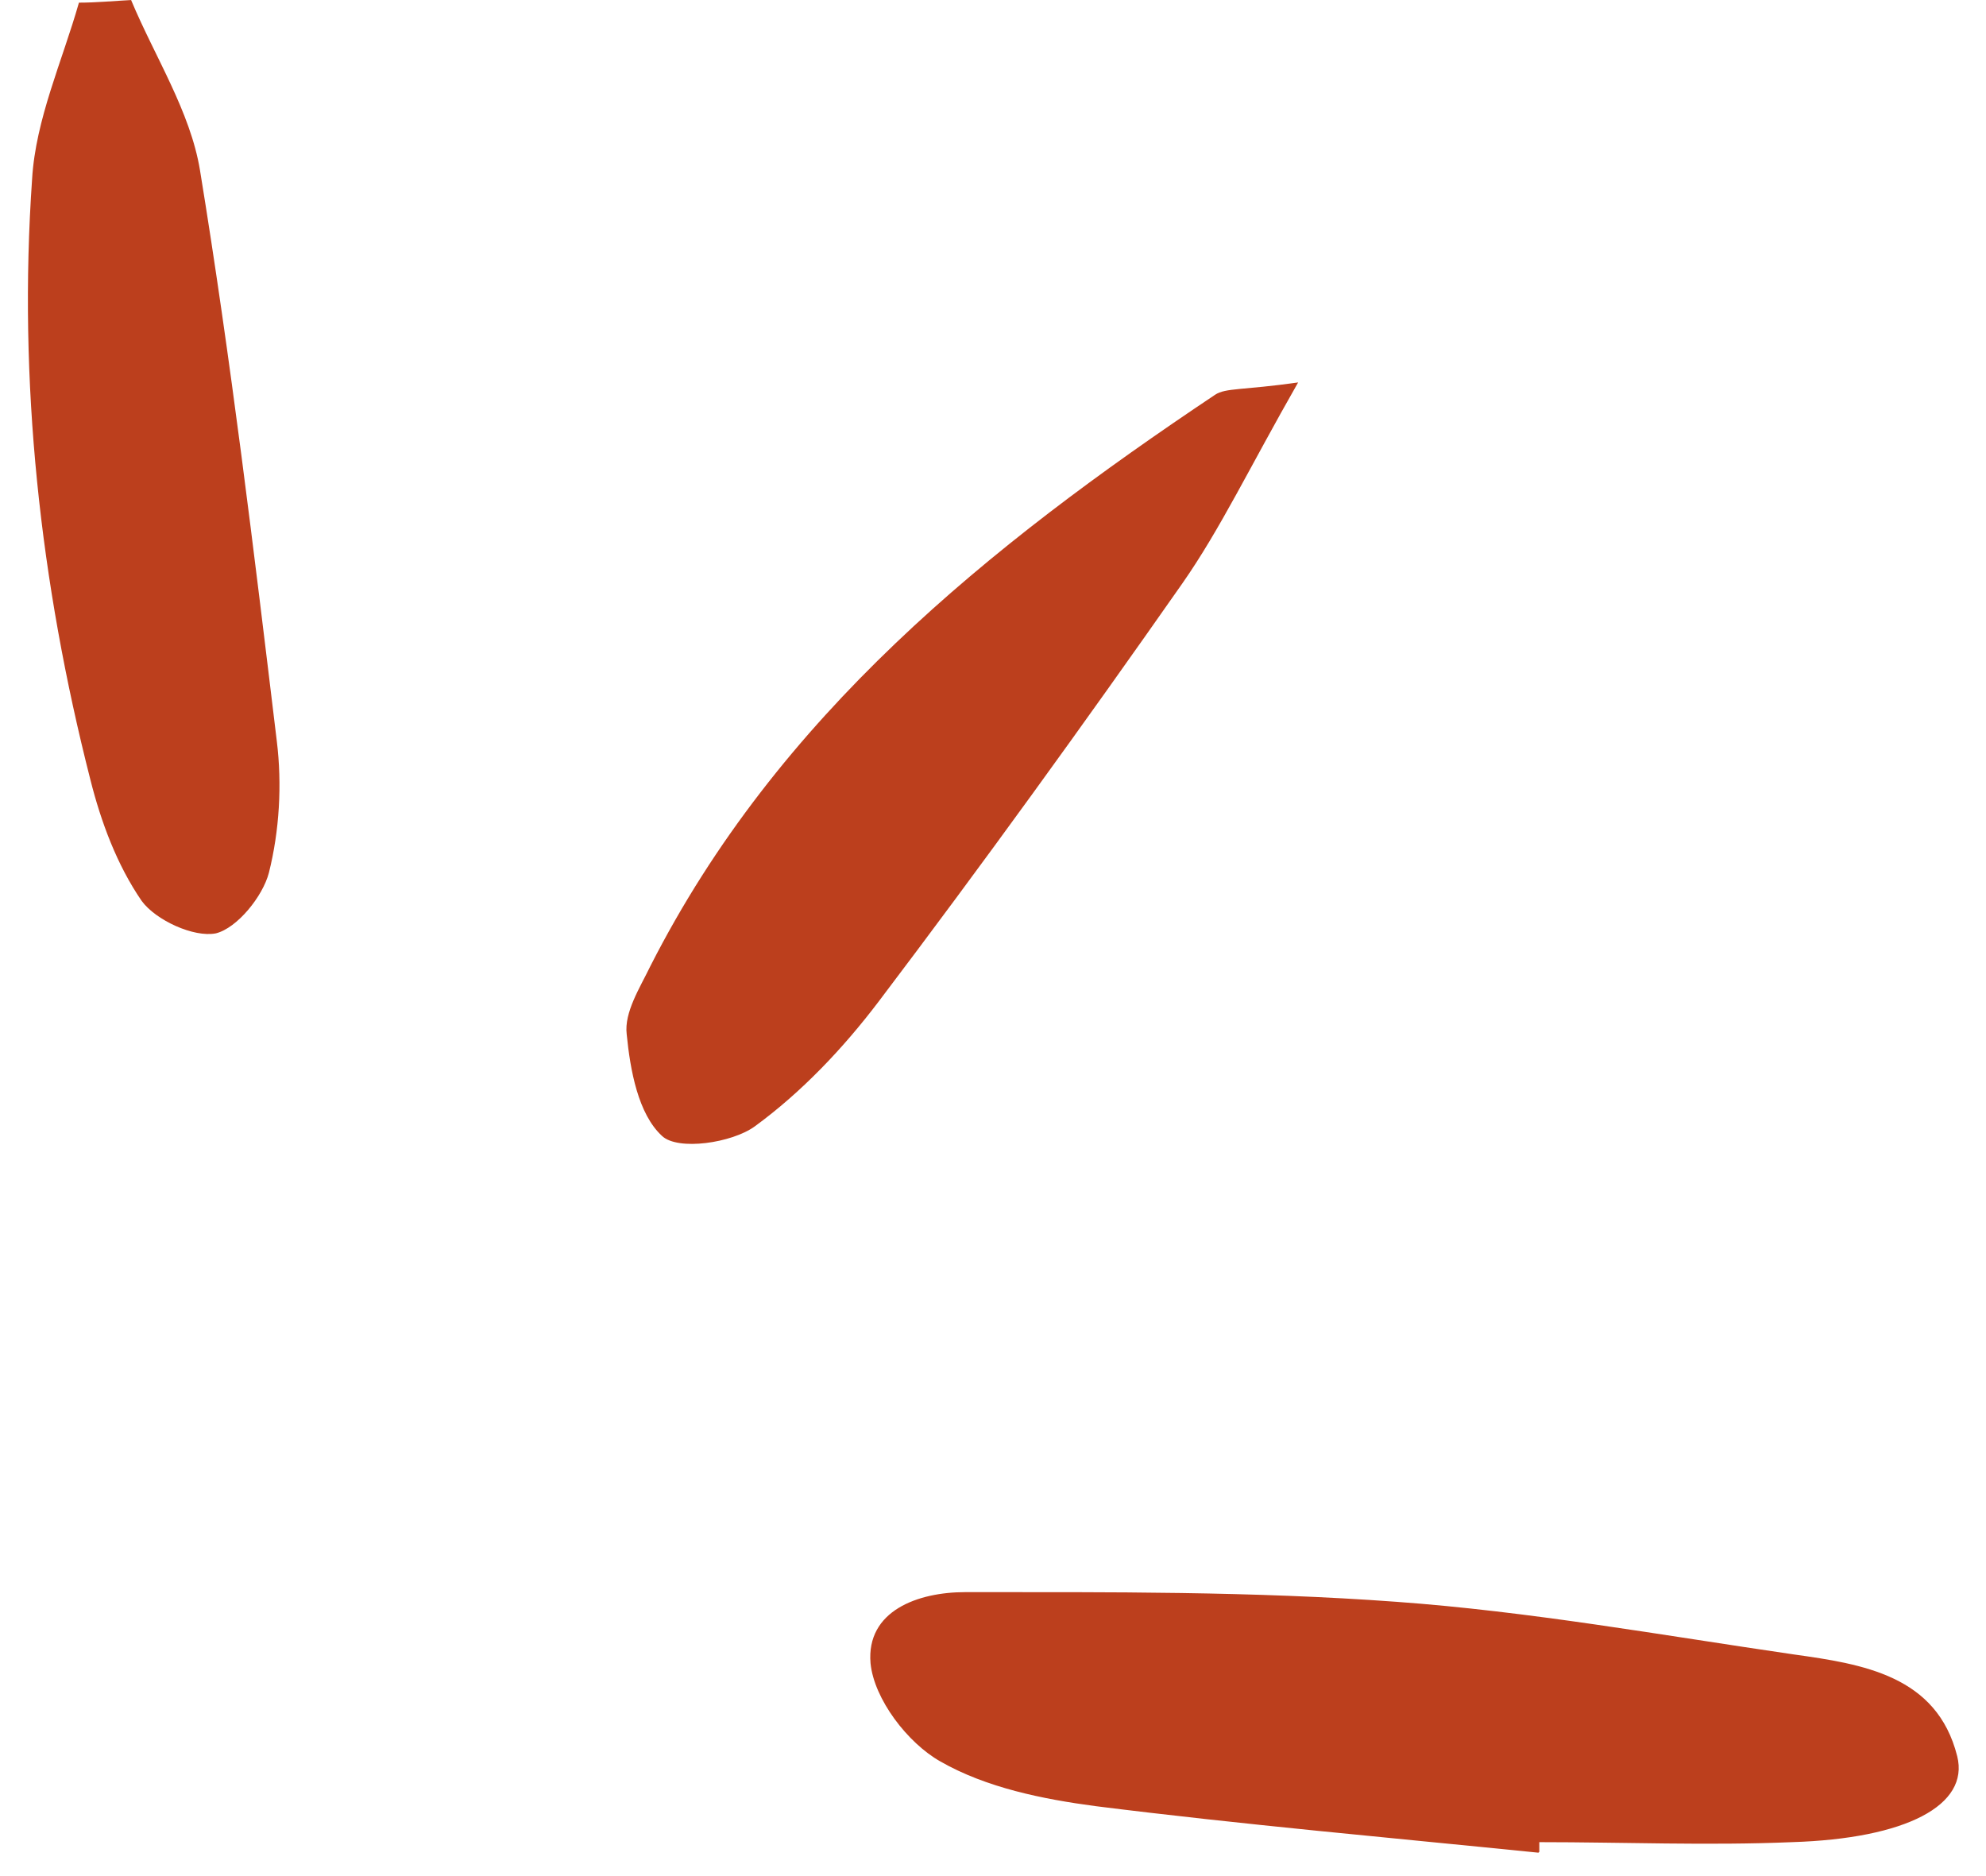
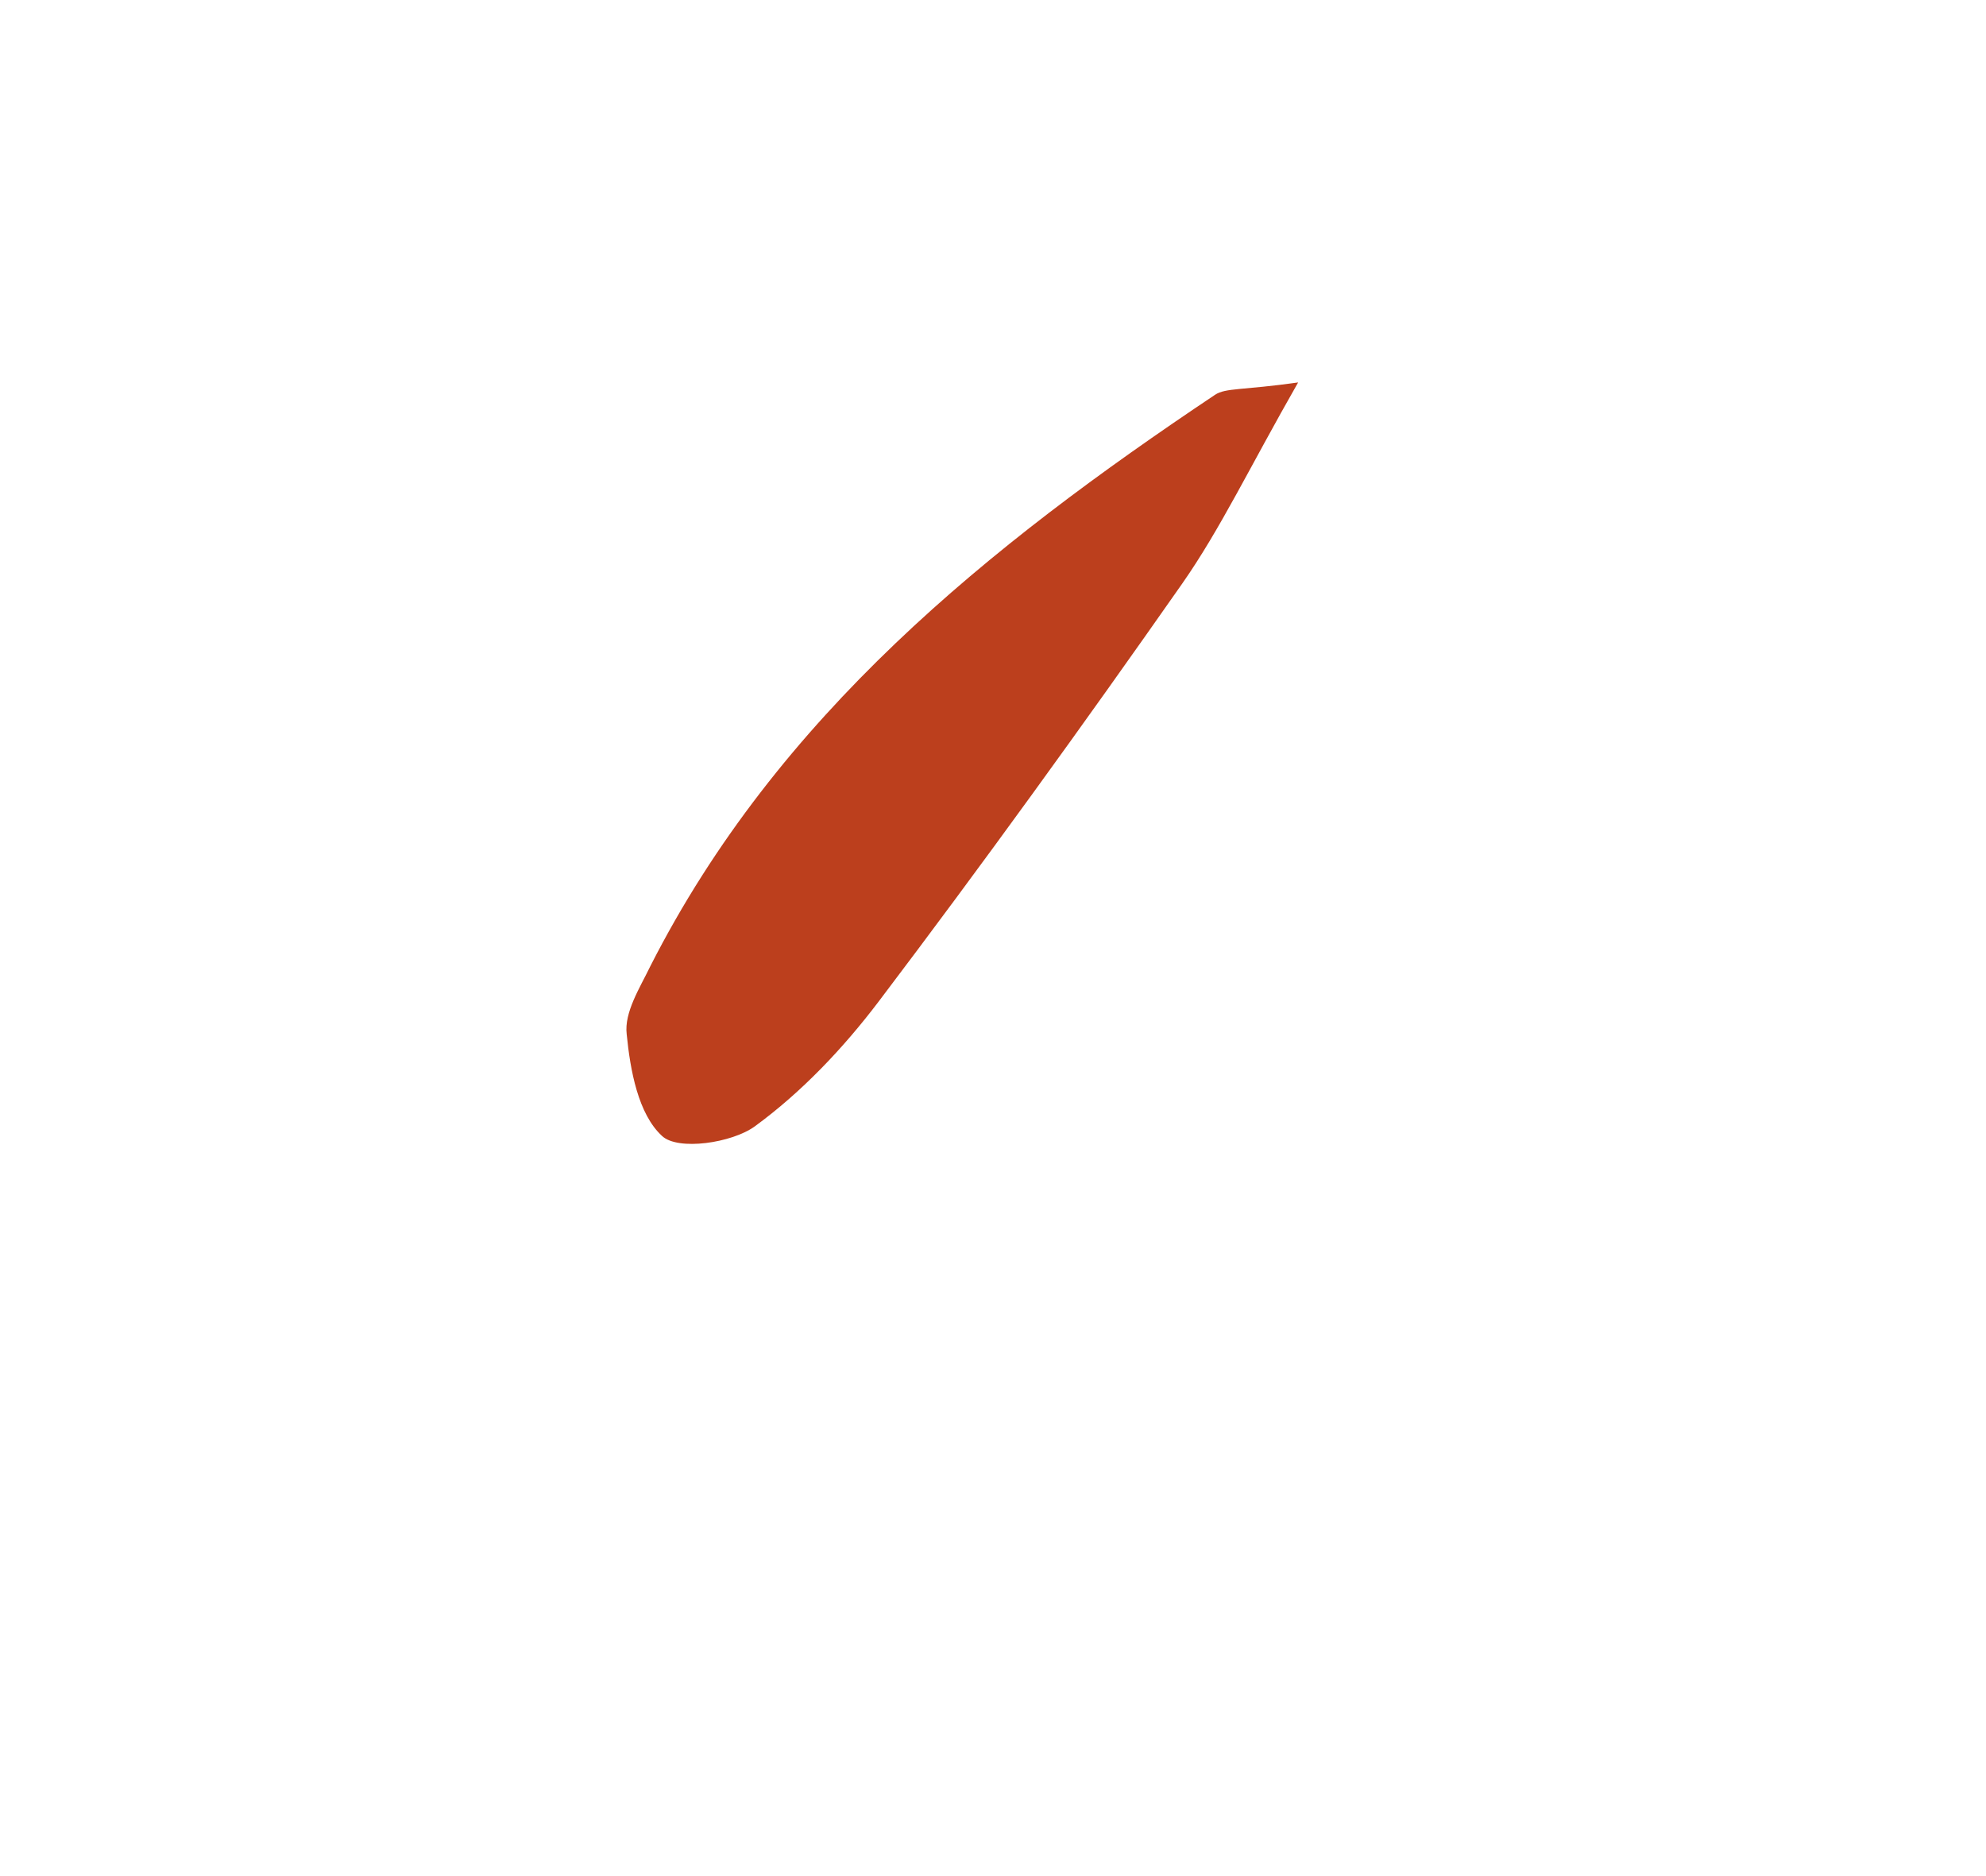
<svg xmlns="http://www.w3.org/2000/svg" width="36" height="34" viewBox="0 0 36 34" fill="none">
-   <path d="M27.887 33.576C25.213 33.305 22.522 33.067 19.864 32.733C18.903 32.606 17.878 32.399 17.045 31.922C16.453 31.588 15.844 30.794 15.78 30.142C15.7 29.188 16.645 28.854 17.494 28.854C20.104 28.854 22.714 28.838 25.309 29.029C27.727 29.204 30.113 29.633 32.516 29.983C33.765 30.158 35.11 30.364 35.478 31.827C35.702 32.717 34.549 33.321 32.483 33.385C30.962 33.449 29.425 33.385 27.903 33.385L27.903 33.56L27.887 33.576Z" fill="#BC3F1D" />
-   <path d="M2.376 -1.13374e-07C2.808 1.033 3.449 2.019 3.625 3.084C4.186 6.518 4.602 9.984 5.018 13.434C5.114 14.213 5.066 15.055 4.874 15.818C4.762 16.247 4.298 16.82 3.913 16.915C3.513 16.994 2.824 16.677 2.568 16.327C2.12 15.675 1.831 14.896 1.639 14.133C0.726 10.556 0.326 6.915 0.582 3.243C0.646 2.162 1.127 1.113 1.431 0.048C1.751 0.048 2.072 0.016 2.392 -1.12699e-07L2.376 -1.13374e-07Z" fill="#BC3F1D" />
-   <path d="M23.531 6.931C22.65 8.473 22.122 9.586 21.433 10.572C19.64 13.132 17.814 15.659 15.924 18.155C15.284 18.998 14.531 19.793 13.682 20.413C13.266 20.715 12.289 20.858 12.001 20.587C11.568 20.19 11.424 19.395 11.36 18.743C11.312 18.346 11.6 17.901 11.792 17.503C14.098 12.973 17.91 9.904 22.026 7.154C22.218 7.027 22.522 7.074 23.531 6.931Z" fill="#BC3F1D" />
+   <path d="M23.531 6.931C22.65 8.473 22.122 9.586 21.433 10.572C19.64 13.132 17.814 15.659 15.924 18.155C15.284 18.998 14.531 19.793 13.682 20.413C13.266 20.715 12.289 20.858 12.001 20.587C11.568 20.19 11.424 19.395 11.36 18.743C11.312 18.346 11.6 17.901 11.792 17.503C14.098 12.973 17.91 9.904 22.026 7.154C22.218 7.027 22.522 7.074 23.531 6.931" fill="#BC3F1D" />
</svg>